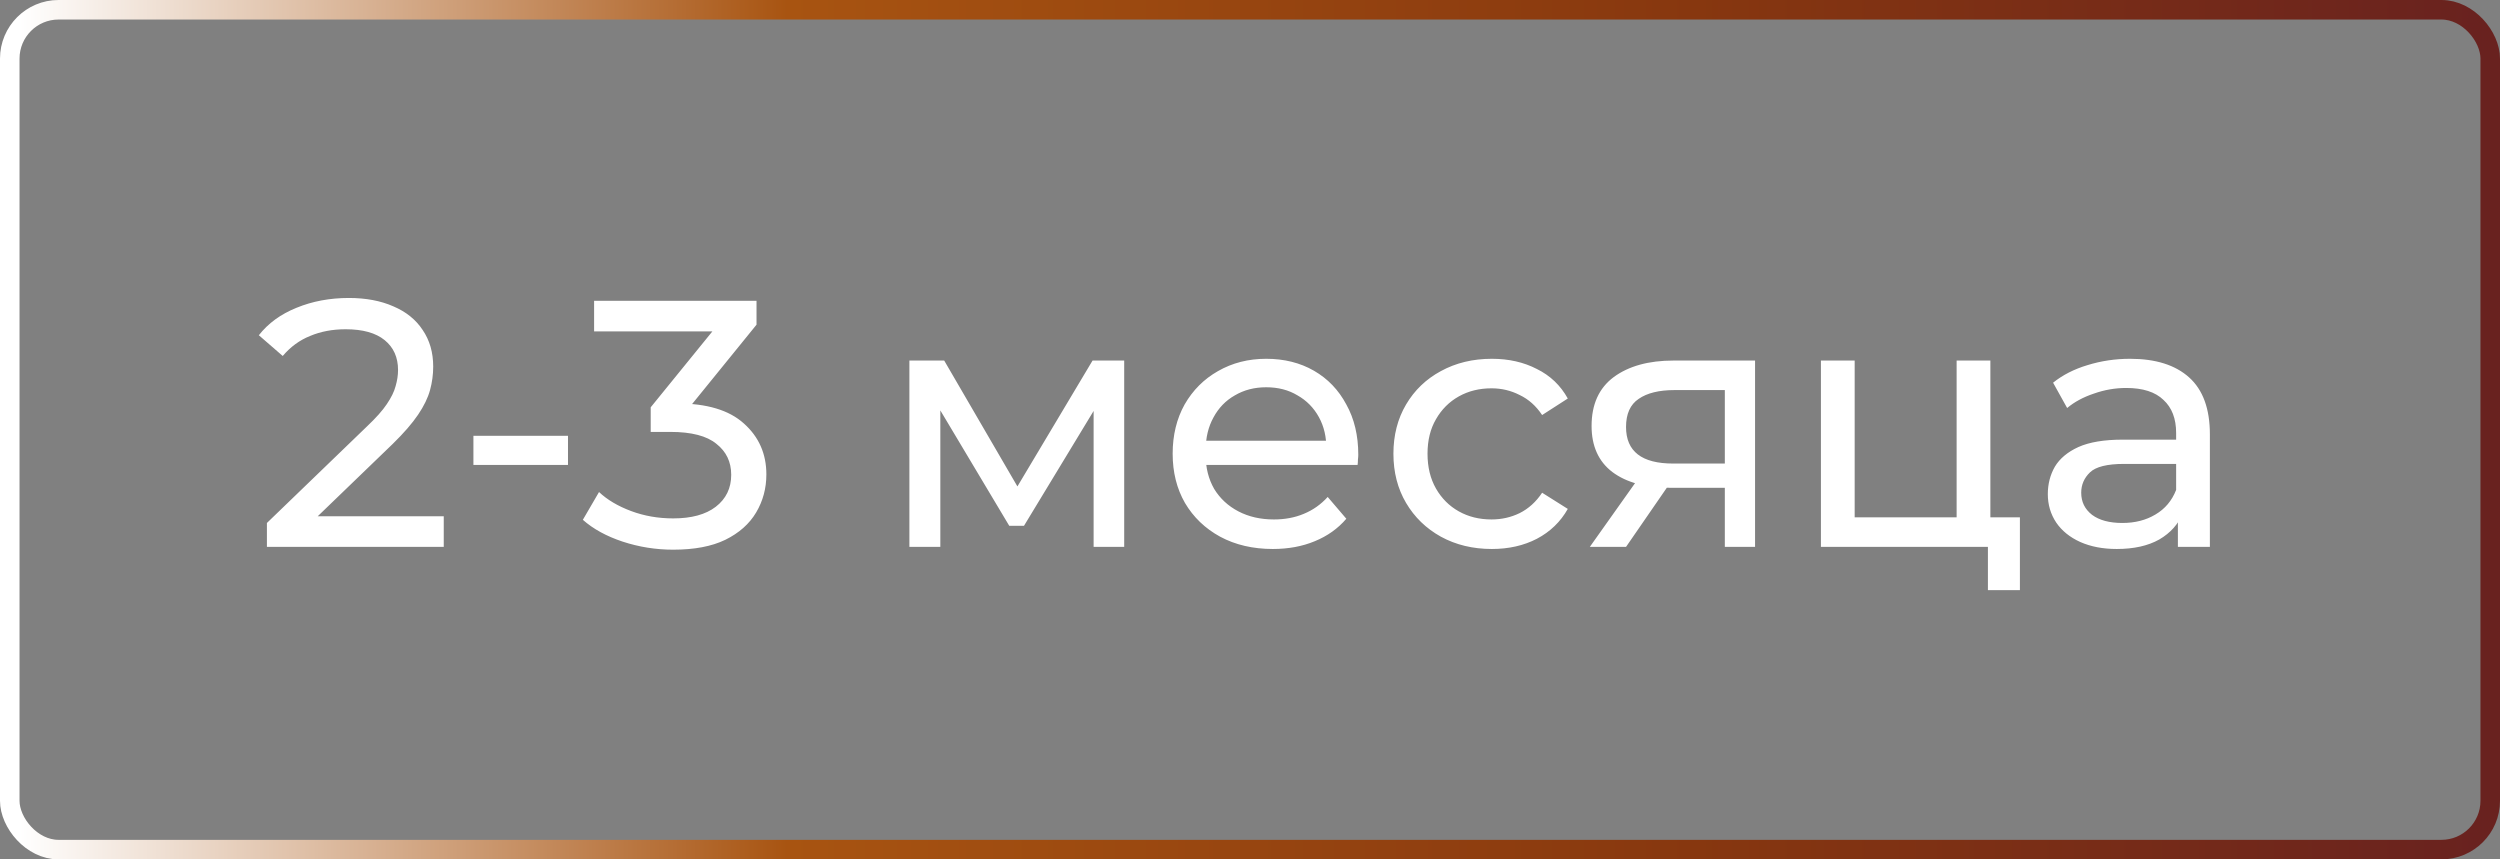
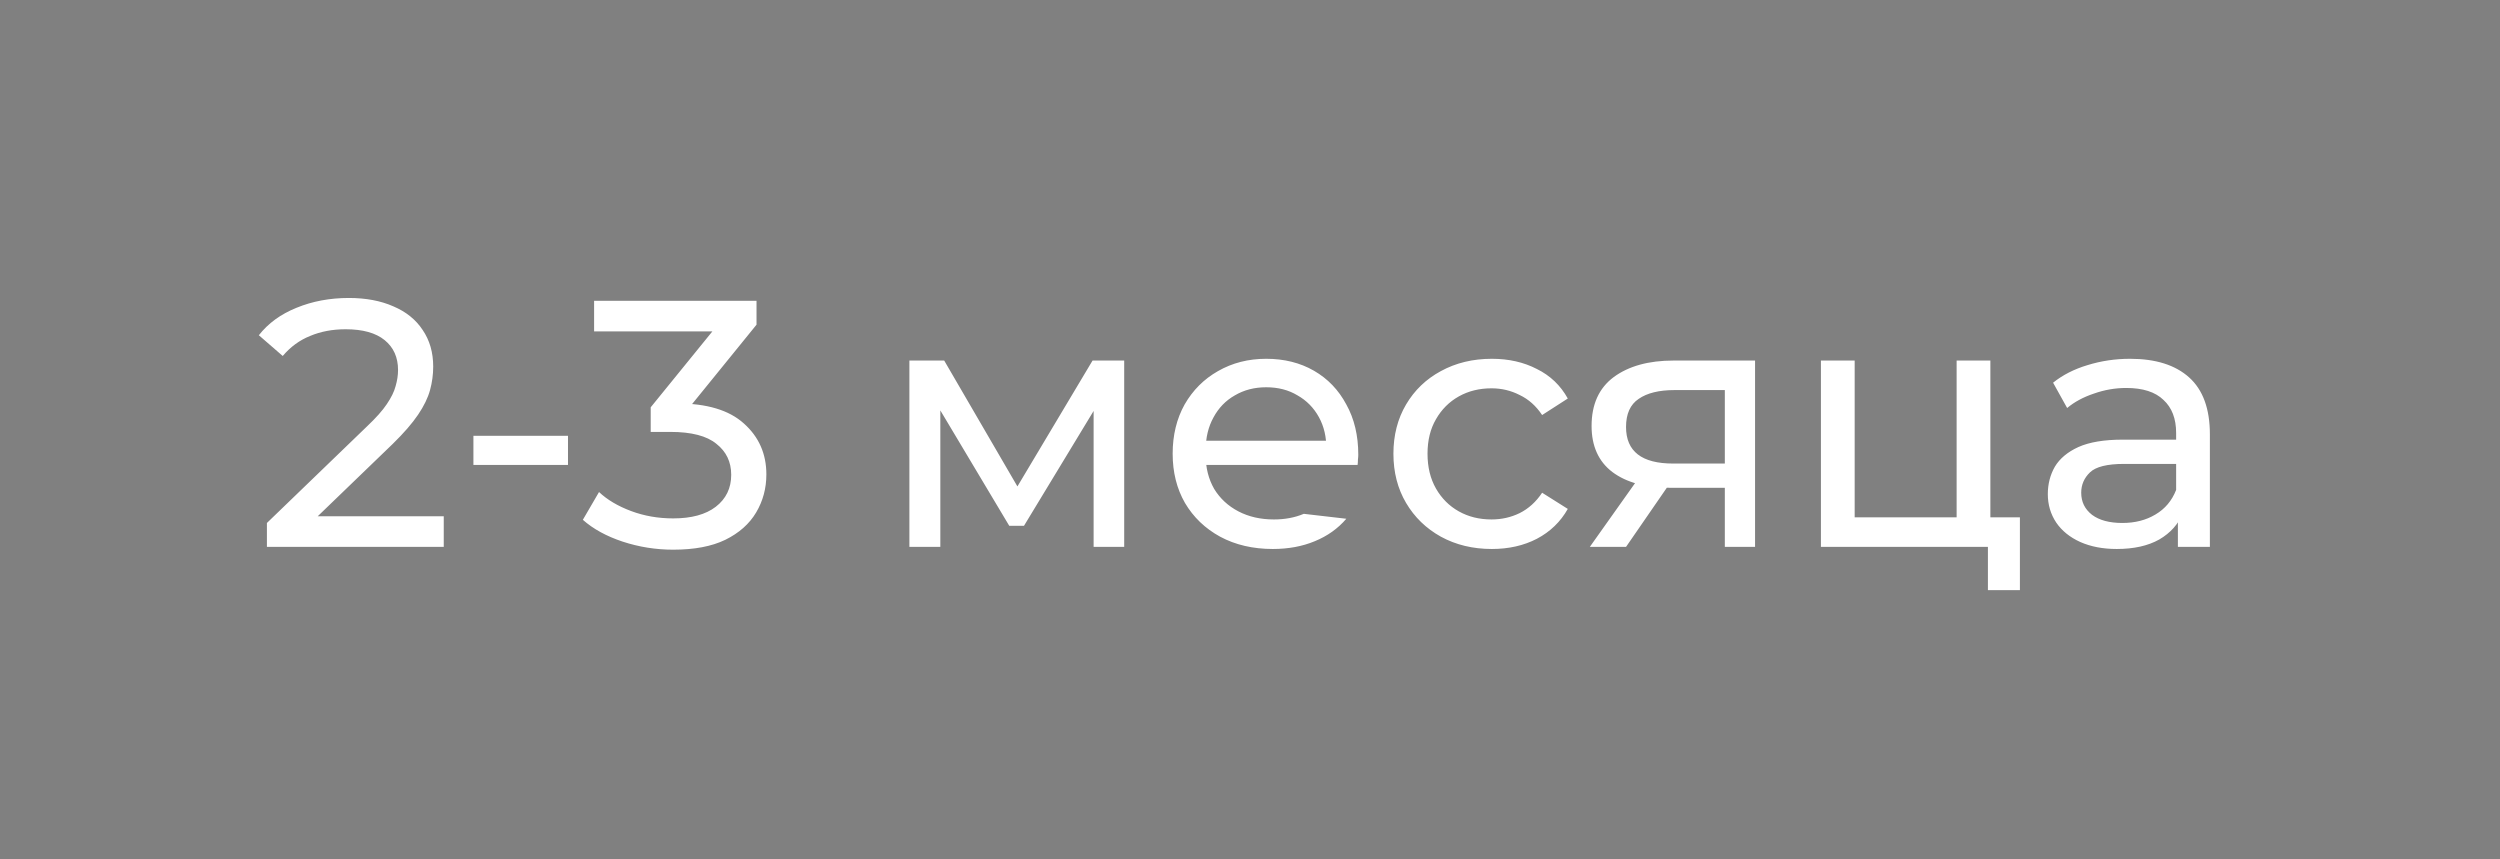
<svg xmlns="http://www.w3.org/2000/svg" width="128" height="44" viewBox="0 0 128 44" fill="none">
  <rect x="0" y="0" width="128" height="44" fill="#808080" stroke="none" />
-   <rect x="0.5" y="0.5" width="127" height="43" rx="2.5" stroke="url(#paint0_linear_1632_328)" />
-   <path d="M13.666 28V26.776L18.796 21.826C19.252 21.394 19.588 21.016 19.804 20.692C20.032 20.356 20.182 20.05 20.254 19.774C20.338 19.486 20.38 19.21 20.38 18.946C20.38 18.298 20.152 17.788 19.696 17.416C19.24 17.044 18.574 16.858 17.698 16.858C17.026 16.858 16.42 16.972 15.88 17.2C15.34 17.416 14.872 17.758 14.476 18.226L13.252 17.164C13.732 16.552 14.374 16.084 15.178 15.76C15.994 15.424 16.888 15.256 17.86 15.256C18.736 15.256 19.498 15.4 20.146 15.688C20.794 15.964 21.292 16.366 21.64 16.894C22 17.422 22.18 18.046 22.18 18.766C22.18 19.174 22.126 19.576 22.018 19.972C21.91 20.368 21.706 20.788 21.406 21.232C21.106 21.676 20.674 22.174 20.11 22.726L15.538 27.136L15.106 26.434H22.72V28H13.666ZM24.239 23.806V22.312H29.081V23.806H24.239ZM34.468 28.144C33.58 28.144 32.716 28.006 31.876 27.73C31.048 27.454 30.37 27.082 29.842 26.614L30.67 25.192C31.09 25.588 31.636 25.912 32.308 26.164C32.98 26.416 33.7 26.542 34.468 26.542C35.404 26.542 36.13 26.344 36.646 25.948C37.174 25.54 37.438 24.994 37.438 24.31C37.438 23.65 37.186 23.122 36.682 22.726C36.19 22.318 35.404 22.114 34.324 22.114H33.316V20.854L37.06 16.246L37.312 16.966H30.418V15.4H38.734V16.624L35.008 21.214L34.072 20.656H34.666C36.19 20.656 37.33 20.998 38.086 21.682C38.854 22.366 39.238 23.236 39.238 24.292C39.238 25 39.064 25.648 38.716 26.236C38.368 26.824 37.84 27.292 37.132 27.64C36.436 27.976 35.548 28.144 34.468 28.144ZM46.561 28V18.46H48.343L52.447 25.516H51.727L55.939 18.46H57.559V28H55.993V20.404L56.281 20.566L52.429 26.92H51.673L47.803 20.44L48.145 20.368V28H46.561ZM65.17 28.108C64.15 28.108 63.25 27.898 62.47 27.478C61.702 27.058 61.102 26.482 60.67 25.75C60.25 25.018 60.04 24.178 60.04 23.23C60.04 22.282 60.244 21.442 60.652 20.71C61.072 19.978 61.642 19.408 62.362 19C63.094 18.58 63.916 18.37 64.828 18.37C65.752 18.37 66.568 18.574 67.276 18.982C67.984 19.39 68.536 19.966 68.932 20.71C69.34 21.442 69.544 22.3 69.544 23.284C69.544 23.356 69.538 23.44 69.526 23.536C69.526 23.632 69.52 23.722 69.508 23.806H61.39V22.564H68.608L67.906 22.996C67.918 22.384 67.792 21.838 67.528 21.358C67.264 20.878 66.898 20.506 66.43 20.242C65.974 19.966 65.44 19.828 64.828 19.828C64.228 19.828 63.694 19.966 63.226 20.242C62.758 20.506 62.392 20.884 62.128 21.376C61.864 21.856 61.732 22.408 61.732 23.032V23.32C61.732 23.956 61.876 24.526 62.164 25.03C62.464 25.522 62.878 25.906 63.406 26.182C63.934 26.458 64.54 26.596 65.224 26.596C65.788 26.596 66.298 26.5 66.754 26.308C67.222 26.116 67.63 25.828 67.978 25.444L68.932 26.56C68.5 27.064 67.96 27.448 67.312 27.712C66.676 27.976 65.962 28.108 65.17 28.108ZM76.383 28.108C75.411 28.108 74.541 27.898 73.773 27.478C73.017 27.058 72.423 26.482 71.991 25.75C71.559 25.018 71.343 24.178 71.343 23.23C71.343 22.282 71.559 21.442 71.991 20.71C72.423 19.978 73.017 19.408 73.773 19C74.541 18.58 75.411 18.37 76.383 18.37C77.247 18.37 78.015 18.544 78.687 18.892C79.371 19.228 79.899 19.732 80.271 20.404L78.957 21.25C78.645 20.782 78.261 20.44 77.805 20.224C77.361 19.996 76.881 19.882 76.365 19.882C75.741 19.882 75.183 20.02 74.691 20.296C74.199 20.572 73.809 20.962 73.521 21.466C73.233 21.958 73.089 22.546 73.089 23.23C73.089 23.914 73.233 24.508 73.521 25.012C73.809 25.516 74.199 25.906 74.691 26.182C75.183 26.458 75.741 26.596 76.365 26.596C76.881 26.596 77.361 26.488 77.805 26.272C78.261 26.044 78.645 25.696 78.957 25.228L80.271 26.056C79.899 26.716 79.371 27.226 78.687 27.586C78.015 27.934 77.247 28.108 76.383 28.108ZM88.311 28V24.652L88.581 24.976H85.539C84.267 24.976 83.271 24.706 82.551 24.166C81.843 23.626 81.489 22.84 81.489 21.808C81.489 20.704 81.867 19.87 82.623 19.306C83.391 18.742 84.411 18.46 85.683 18.46H89.859V28H88.311ZM81.399 28L83.991 24.346H85.773L83.253 28H81.399ZM88.311 24.112V19.486L88.581 19.972H85.737C84.945 19.972 84.333 20.122 83.901 20.422C83.469 20.71 83.253 21.19 83.253 21.862C83.253 23.11 84.057 23.734 85.665 23.734H88.581L88.311 24.112ZM93.231 28V18.46H94.959V26.488H100.179V18.46H101.907V28H93.231ZM101.781 30.214V27.91L102.213 28H100.179V26.488H103.419V30.214H101.781ZM111.508 28V25.984L111.418 25.606V22.168C111.418 21.436 111.202 20.872 110.77 20.476C110.35 20.068 109.714 19.864 108.862 19.864C108.298 19.864 107.746 19.96 107.206 20.152C106.666 20.332 106.21 20.578 105.838 20.89L105.118 19.594C105.61 19.198 106.198 18.898 106.882 18.694C107.578 18.478 108.304 18.37 109.06 18.37C110.368 18.37 111.376 18.688 112.084 19.324C112.792 19.96 113.146 20.932 113.146 22.24V28H111.508ZM108.376 28.108C107.668 28.108 107.044 27.988 106.504 27.748C105.976 27.508 105.568 27.178 105.28 26.758C104.992 26.326 104.848 25.84 104.848 25.3C104.848 24.784 104.968 24.316 105.208 23.896C105.46 23.476 105.862 23.14 106.414 22.888C106.978 22.636 107.734 22.51 108.682 22.51H111.706V23.752H108.754C107.89 23.752 107.308 23.896 107.008 24.184C106.708 24.472 106.558 24.82 106.558 25.228C106.558 25.696 106.744 26.074 107.116 26.362C107.488 26.638 108.004 26.776 108.664 26.776C109.312 26.776 109.876 26.632 110.356 26.344C110.848 26.056 111.202 25.636 111.418 25.084L111.76 26.272C111.532 26.836 111.13 27.286 110.554 27.622C109.978 27.946 109.252 28.108 108.376 28.108Z" fill="white" />
+   <path d="M13.666 28V26.776L18.796 21.826C19.252 21.394 19.588 21.016 19.804 20.692C20.032 20.356 20.182 20.05 20.254 19.774C20.338 19.486 20.38 19.21 20.38 18.946C20.38 18.298 20.152 17.788 19.696 17.416C19.24 17.044 18.574 16.858 17.698 16.858C17.026 16.858 16.42 16.972 15.88 17.2C15.34 17.416 14.872 17.758 14.476 18.226L13.252 17.164C13.732 16.552 14.374 16.084 15.178 15.76C15.994 15.424 16.888 15.256 17.86 15.256C18.736 15.256 19.498 15.4 20.146 15.688C20.794 15.964 21.292 16.366 21.64 16.894C22 17.422 22.18 18.046 22.18 18.766C22.18 19.174 22.126 19.576 22.018 19.972C21.91 20.368 21.706 20.788 21.406 21.232C21.106 21.676 20.674 22.174 20.11 22.726L15.538 27.136L15.106 26.434H22.72V28H13.666ZM24.239 23.806V22.312H29.081V23.806H24.239ZM34.468 28.144C33.58 28.144 32.716 28.006 31.876 27.73C31.048 27.454 30.37 27.082 29.842 26.614L30.67 25.192C31.09 25.588 31.636 25.912 32.308 26.164C32.98 26.416 33.7 26.542 34.468 26.542C35.404 26.542 36.13 26.344 36.646 25.948C37.174 25.54 37.438 24.994 37.438 24.31C37.438 23.65 37.186 23.122 36.682 22.726C36.19 22.318 35.404 22.114 34.324 22.114H33.316V20.854L37.06 16.246L37.312 16.966H30.418V15.4H38.734V16.624L35.008 21.214L34.072 20.656H34.666C36.19 20.656 37.33 20.998 38.086 21.682C38.854 22.366 39.238 23.236 39.238 24.292C39.238 25 39.064 25.648 38.716 26.236C38.368 26.824 37.84 27.292 37.132 27.64C36.436 27.976 35.548 28.144 34.468 28.144ZM46.561 28V18.46H48.343L52.447 25.516H51.727L55.939 18.46H57.559V28H55.993V20.404L56.281 20.566L52.429 26.92H51.673L47.803 20.44L48.145 20.368V28H46.561ZM65.17 28.108C64.15 28.108 63.25 27.898 62.47 27.478C61.702 27.058 61.102 26.482 60.67 25.75C60.25 25.018 60.04 24.178 60.04 23.23C60.04 22.282 60.244 21.442 60.652 20.71C61.072 19.978 61.642 19.408 62.362 19C63.094 18.58 63.916 18.37 64.828 18.37C65.752 18.37 66.568 18.574 67.276 18.982C67.984 19.39 68.536 19.966 68.932 20.71C69.34 21.442 69.544 22.3 69.544 23.284C69.544 23.356 69.538 23.44 69.526 23.536C69.526 23.632 69.52 23.722 69.508 23.806H61.39V22.564H68.608L67.906 22.996C67.918 22.384 67.792 21.838 67.528 21.358C67.264 20.878 66.898 20.506 66.43 20.242C65.974 19.966 65.44 19.828 64.828 19.828C64.228 19.828 63.694 19.966 63.226 20.242C62.758 20.506 62.392 20.884 62.128 21.376C61.864 21.856 61.732 22.408 61.732 23.032V23.32C61.732 23.956 61.876 24.526 62.164 25.03C62.464 25.522 62.878 25.906 63.406 26.182C63.934 26.458 64.54 26.596 65.224 26.596C65.788 26.596 66.298 26.5 66.754 26.308L68.932 26.56C68.5 27.064 67.96 27.448 67.312 27.712C66.676 27.976 65.962 28.108 65.17 28.108ZM76.383 28.108C75.411 28.108 74.541 27.898 73.773 27.478C73.017 27.058 72.423 26.482 71.991 25.75C71.559 25.018 71.343 24.178 71.343 23.23C71.343 22.282 71.559 21.442 71.991 20.71C72.423 19.978 73.017 19.408 73.773 19C74.541 18.58 75.411 18.37 76.383 18.37C77.247 18.37 78.015 18.544 78.687 18.892C79.371 19.228 79.899 19.732 80.271 20.404L78.957 21.25C78.645 20.782 78.261 20.44 77.805 20.224C77.361 19.996 76.881 19.882 76.365 19.882C75.741 19.882 75.183 20.02 74.691 20.296C74.199 20.572 73.809 20.962 73.521 21.466C73.233 21.958 73.089 22.546 73.089 23.23C73.089 23.914 73.233 24.508 73.521 25.012C73.809 25.516 74.199 25.906 74.691 26.182C75.183 26.458 75.741 26.596 76.365 26.596C76.881 26.596 77.361 26.488 77.805 26.272C78.261 26.044 78.645 25.696 78.957 25.228L80.271 26.056C79.899 26.716 79.371 27.226 78.687 27.586C78.015 27.934 77.247 28.108 76.383 28.108ZM88.311 28V24.652L88.581 24.976H85.539C84.267 24.976 83.271 24.706 82.551 24.166C81.843 23.626 81.489 22.84 81.489 21.808C81.489 20.704 81.867 19.87 82.623 19.306C83.391 18.742 84.411 18.46 85.683 18.46H89.859V28H88.311ZM81.399 28L83.991 24.346H85.773L83.253 28H81.399ZM88.311 24.112V19.486L88.581 19.972H85.737C84.945 19.972 84.333 20.122 83.901 20.422C83.469 20.71 83.253 21.19 83.253 21.862C83.253 23.11 84.057 23.734 85.665 23.734H88.581L88.311 24.112ZM93.231 28V18.46H94.959V26.488H100.179V18.46H101.907V28H93.231ZM101.781 30.214V27.91L102.213 28H100.179V26.488H103.419V30.214H101.781ZM111.508 28V25.984L111.418 25.606V22.168C111.418 21.436 111.202 20.872 110.77 20.476C110.35 20.068 109.714 19.864 108.862 19.864C108.298 19.864 107.746 19.96 107.206 20.152C106.666 20.332 106.21 20.578 105.838 20.89L105.118 19.594C105.61 19.198 106.198 18.898 106.882 18.694C107.578 18.478 108.304 18.37 109.06 18.37C110.368 18.37 111.376 18.688 112.084 19.324C112.792 19.96 113.146 20.932 113.146 22.24V28H111.508ZM108.376 28.108C107.668 28.108 107.044 27.988 106.504 27.748C105.976 27.508 105.568 27.178 105.28 26.758C104.992 26.326 104.848 25.84 104.848 25.3C104.848 24.784 104.968 24.316 105.208 23.896C105.46 23.476 105.862 23.14 106.414 22.888C106.978 22.636 107.734 22.51 108.682 22.51H111.706V23.752H108.754C107.89 23.752 107.308 23.896 107.008 24.184C106.708 24.472 106.558 24.82 106.558 25.228C106.558 25.696 106.744 26.074 107.116 26.362C107.488 26.638 108.004 26.776 108.664 26.776C109.312 26.776 109.876 26.632 110.356 26.344C110.848 26.056 111.202 25.636 111.418 25.084L111.76 26.272C111.532 26.836 111.13 27.286 110.554 27.622C109.978 27.946 109.252 28.108 108.376 28.108Z" fill="white" />
  <defs>
    <linearGradient id="paint0_linear_1632_328" x1="127" y1="22" x2="1" y2="22" gradientUnits="userSpaceOnUse">
      <stop stop-color="#69221F" />
      <stop offset="0.32" stop-color="#87370F" />
      <stop offset="0.688" stop-color="#A85411" />
      <stop offset="1" stop-color="white" />
    </linearGradient>
  </defs>
</svg>